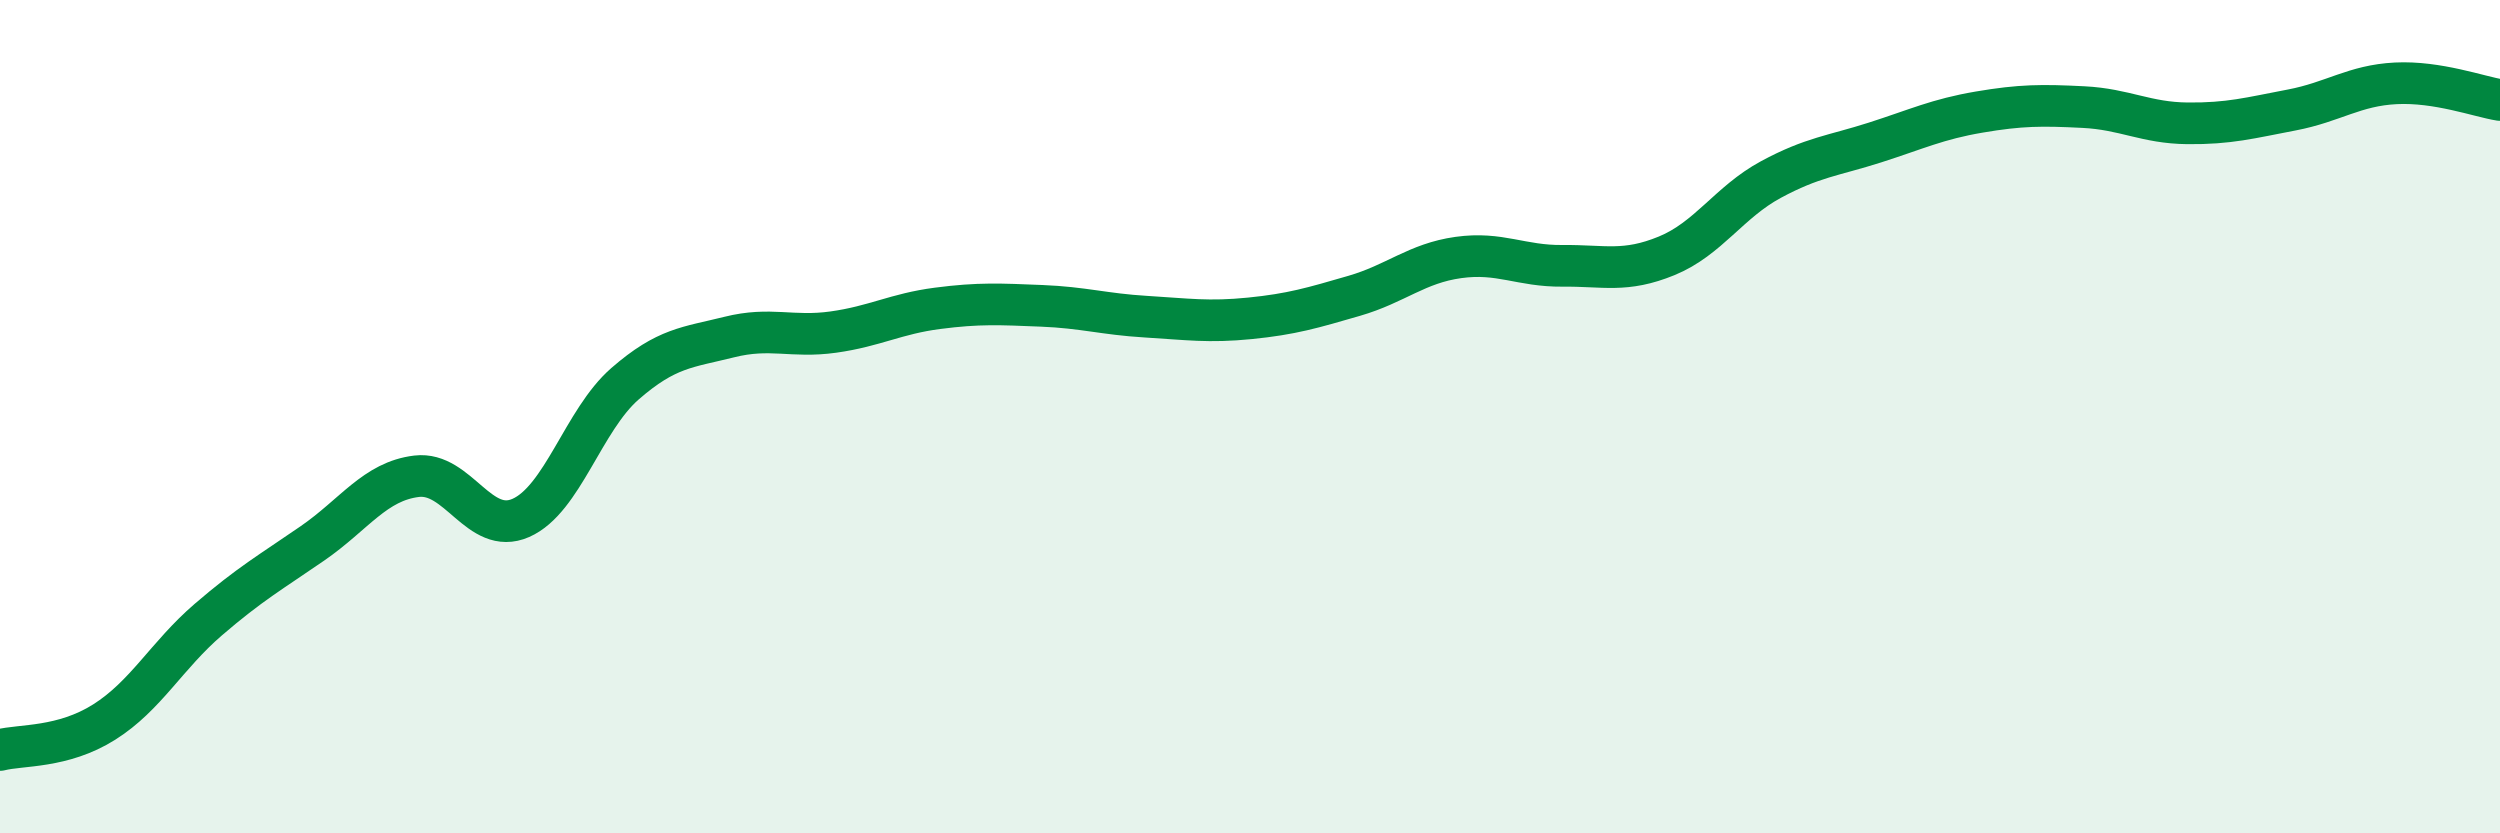
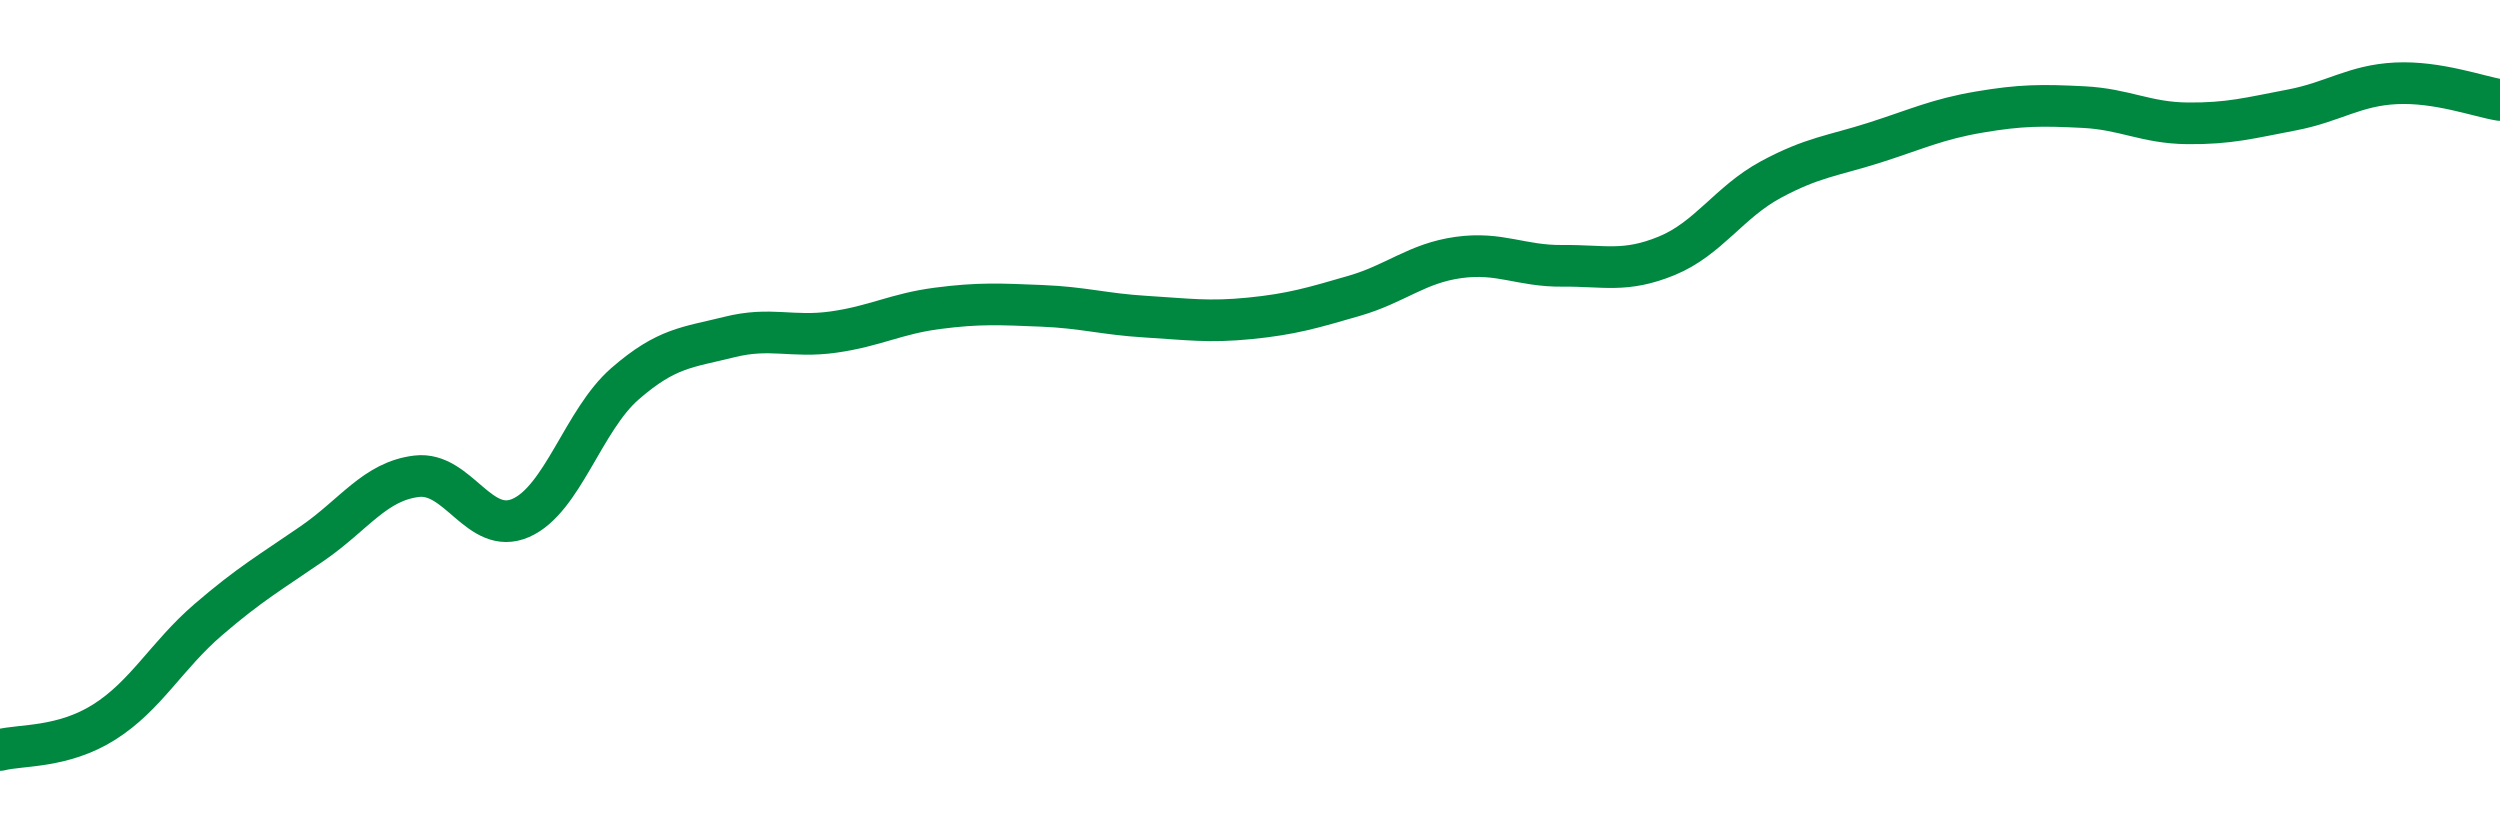
<svg xmlns="http://www.w3.org/2000/svg" width="60" height="20" viewBox="0 0 60 20">
-   <path d="M 0,18 C 0.5,17.87 1.5,17.96 2.5,17.33 C 3.5,16.7 4,15.73 5,14.87 C 6,14.01 6.5,13.73 7.5,13.04 C 8.5,12.35 9,11.55 10,11.43 C 11,11.31 11.5,12.87 12.5,12.43 C 13.5,11.99 14,10.08 15,9.21 C 16,8.34 16.5,8.34 17.5,8.09 C 18.5,7.84 19,8.11 20,7.97 C 21,7.83 21.5,7.53 22.5,7.4 C 23.5,7.27 24,7.3 25,7.34 C 26,7.38 26.5,7.54 27.5,7.6 C 28.5,7.66 29,7.74 30,7.64 C 31,7.54 31.5,7.39 32.5,7.1 C 33.5,6.81 34,6.32 35,6.18 C 36,6.04 36.5,6.39 37.5,6.38 C 38.5,6.37 39,6.55 40,6.14 C 41,5.73 41.5,4.85 42.5,4.31 C 43.5,3.77 44,3.74 45,3.42 C 46,3.1 46.5,2.86 47.5,2.69 C 48.5,2.52 49,2.52 50,2.57 C 51,2.62 51.5,2.95 52.5,2.96 C 53.5,2.97 54,2.83 55,2.64 C 56,2.45 56.5,2.05 57.5,2 C 58.5,1.95 59.5,2.32 60,2.4L60 20L0 20Z" fill="#008740" opacity="0.1" stroke-linecap="round" stroke-linejoin="round" />
  <path d="M 0,18 C 0.5,17.87 1.5,17.96 2.5,17.33 C 3.5,16.7 4,15.73 5,14.87 C 6,14.01 6.5,13.73 7.5,13.04 C 8.5,12.35 9,11.55 10,11.43 C 11,11.31 11.5,12.87 12.5,12.43 C 13.5,11.99 14,10.08 15,9.21 C 16,8.34 16.5,8.34 17.5,8.09 C 18.5,7.84 19,8.11 20,7.97 C 21,7.83 21.5,7.53 22.5,7.4 C 23.5,7.27 24,7.3 25,7.34 C 26,7.38 26.5,7.54 27.5,7.6 C 28.5,7.66 29,7.74 30,7.64 C 31,7.54 31.5,7.39 32.5,7.1 C 33.5,6.81 34,6.32 35,6.18 C 36,6.04 36.5,6.39 37.5,6.38 C 38.5,6.37 39,6.55 40,6.14 C 41,5.73 41.5,4.85 42.5,4.31 C 43.5,3.77 44,3.74 45,3.42 C 46,3.1 46.5,2.86 47.5,2.69 C 48.5,2.52 49,2.52 50,2.57 C 51,2.62 51.5,2.95 52.5,2.96 C 53.5,2.97 54,2.83 55,2.64 C 56,2.45 56.5,2.05 57.5,2 C 58.5,1.95 59.5,2.32 60,2.4" stroke="#008740" stroke-width="1" fill="none" stroke-linecap="round" stroke-linejoin="round" />
</svg>